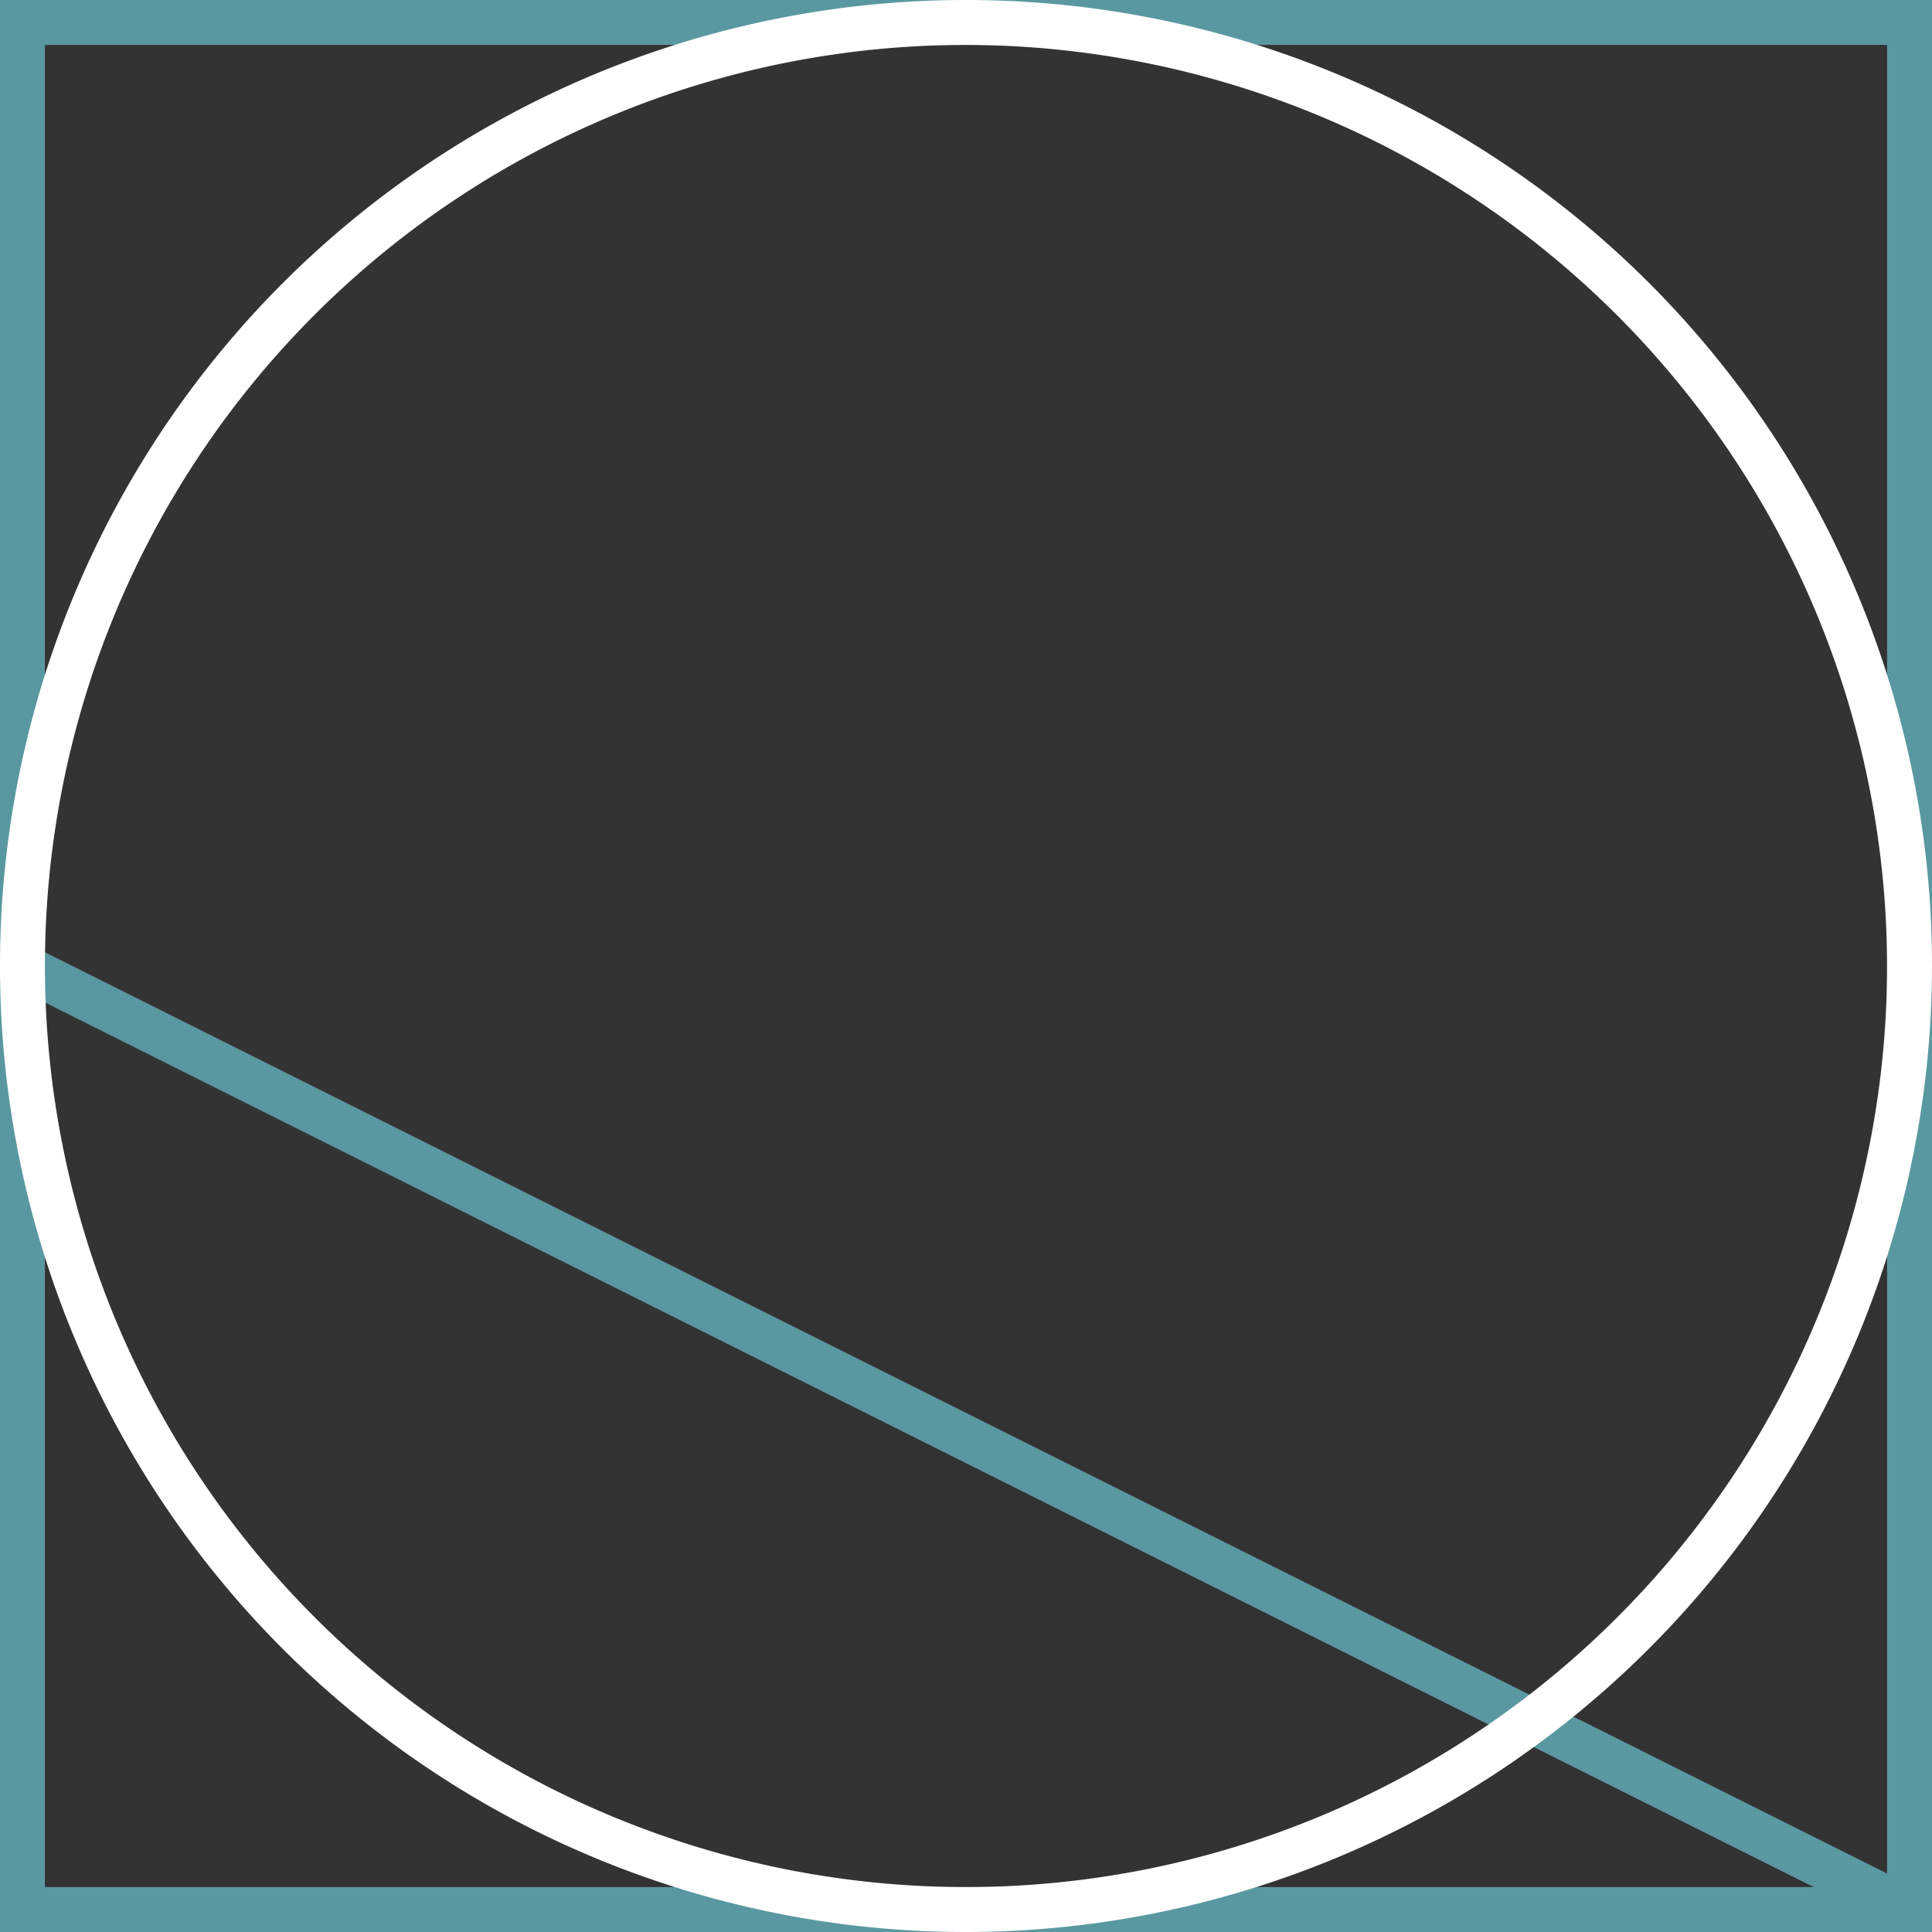
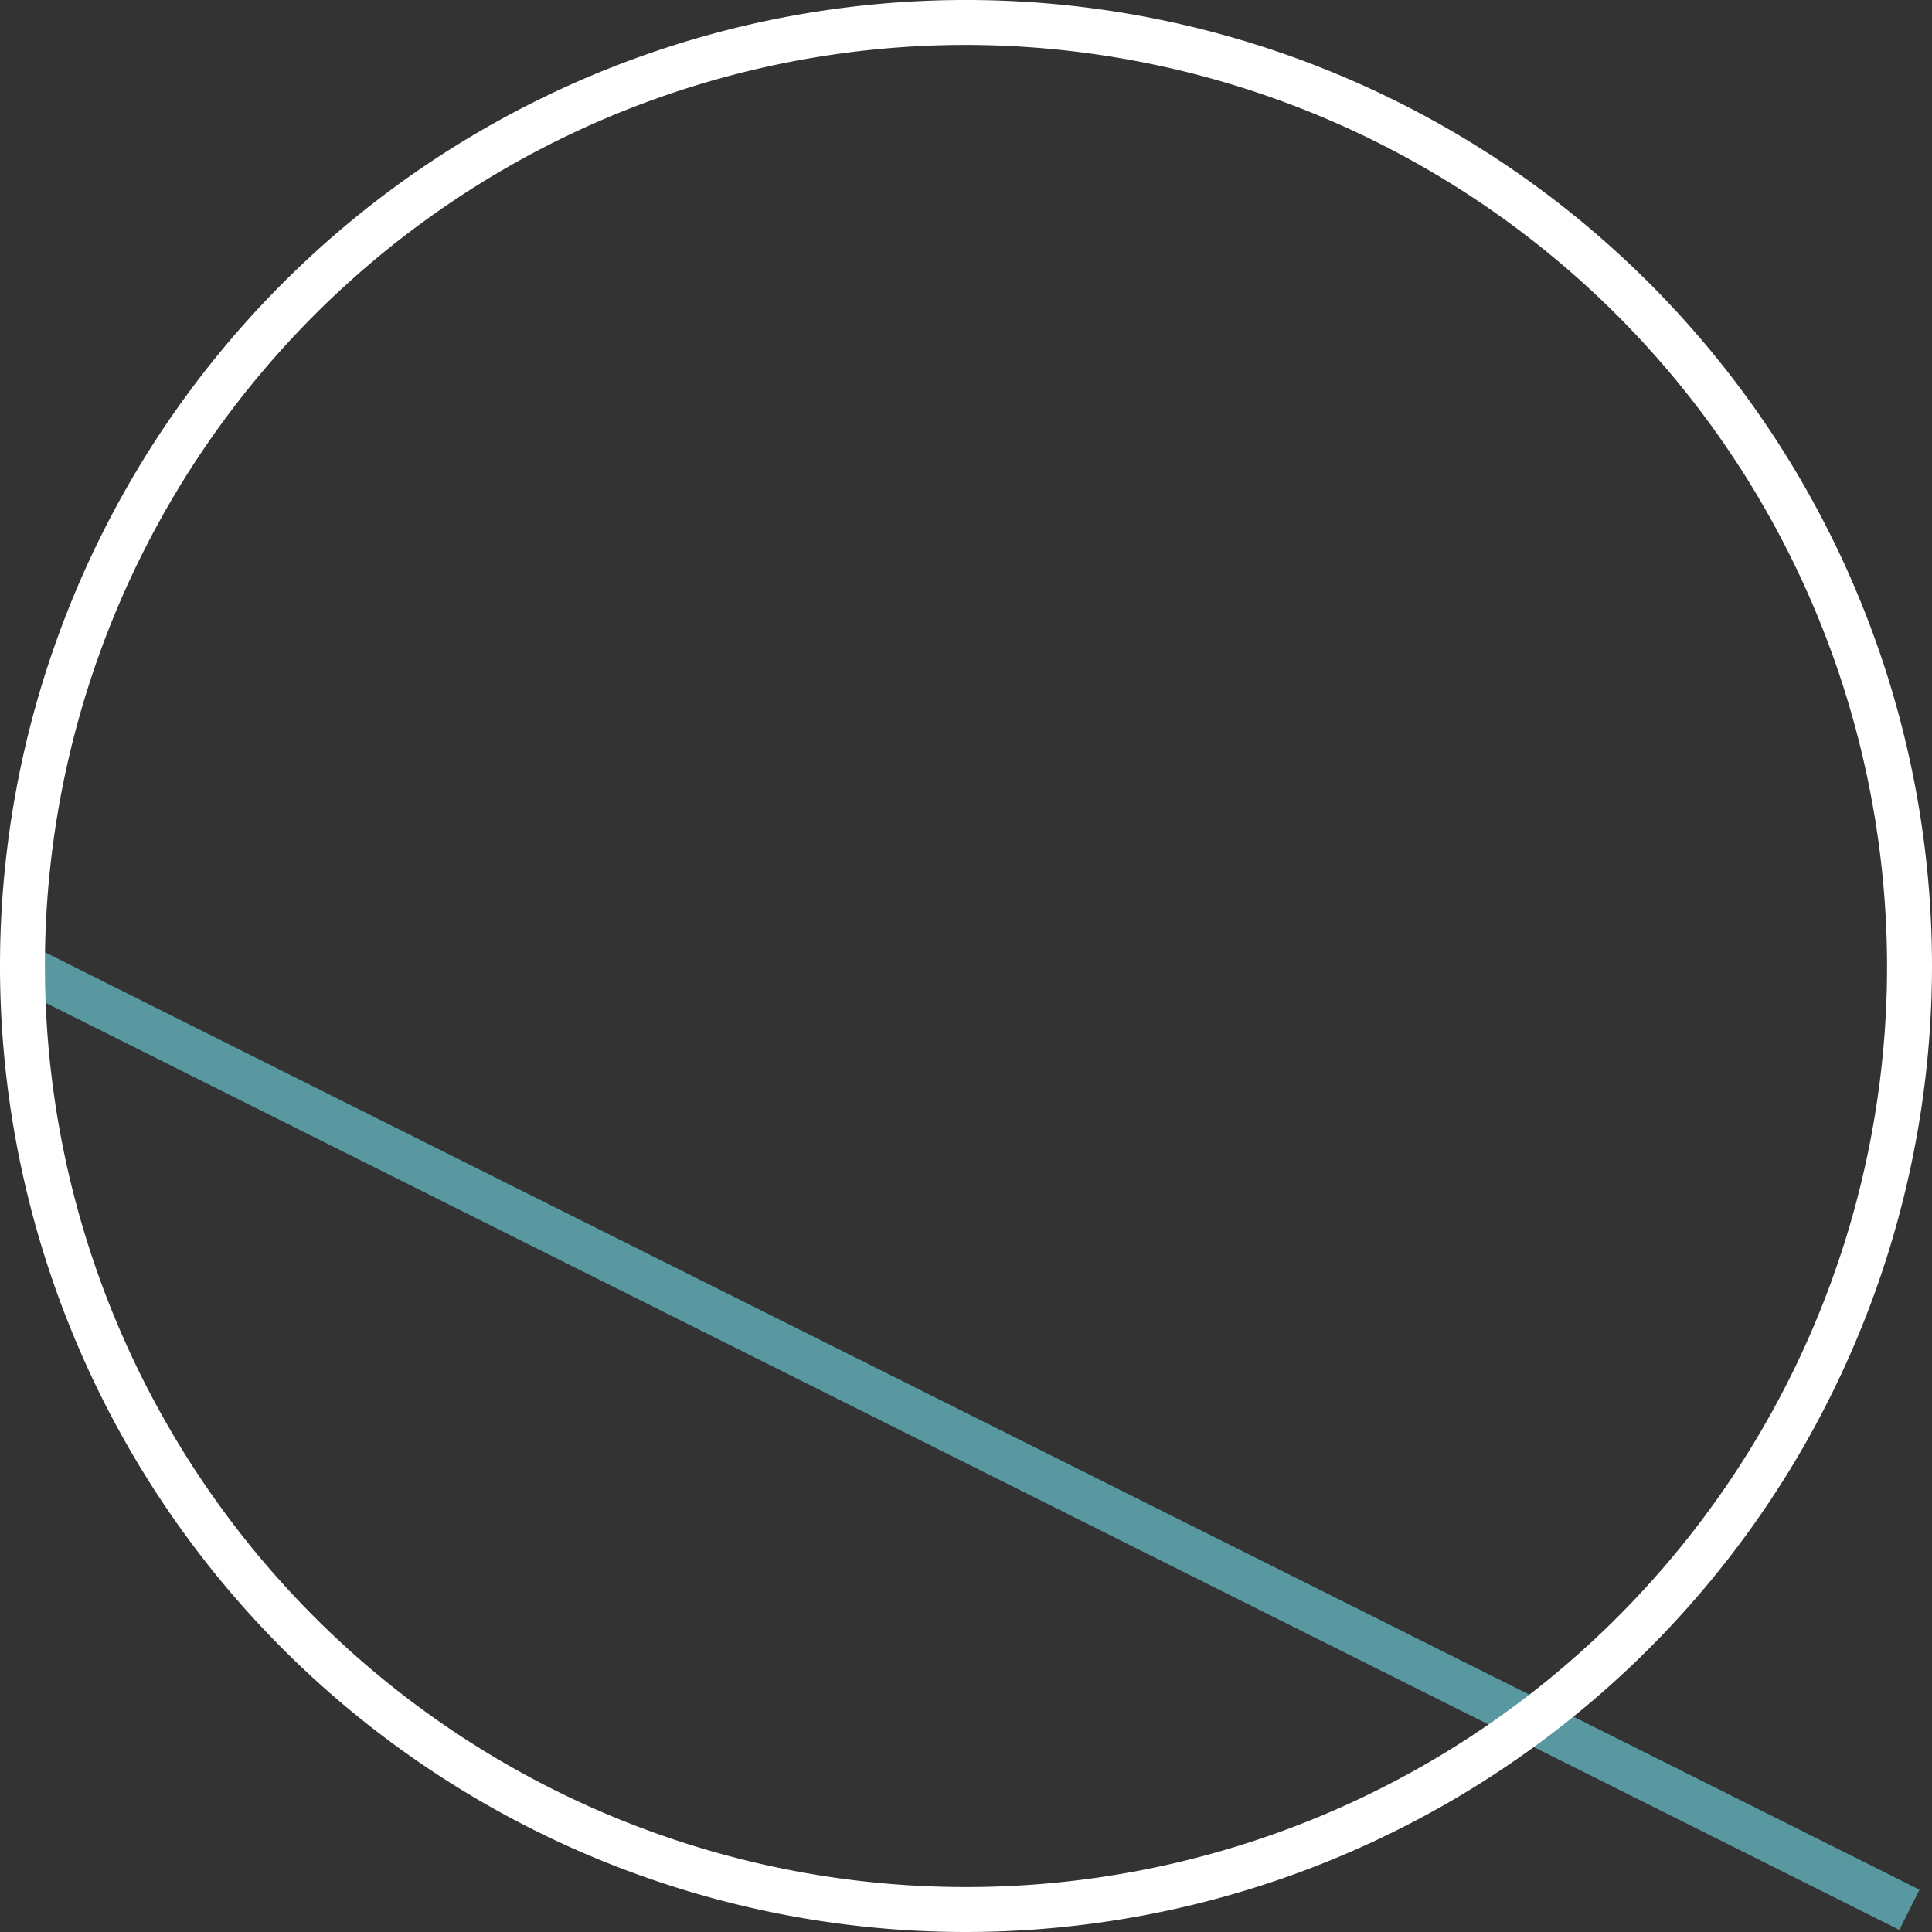
<svg xmlns="http://www.w3.org/2000/svg" viewBox="0 0 43 43">
  <rect x="0" y="0" width="43" height="43" fill="#333333" stroke="none" />
  <g id="Laag_2" data-name="Laag 2">
    <g id="Laag_1-2" data-name="Laag 1">
      <g id="Group_3888" data-name="Group 3888">
-         <path d="M43,43H0V0H43ZM1,42H42V1H1Z" style="fill:#5a98a1" />
        <rect x="21" y="8.52" width="1" height="46.96" transform="translate(-16.74 36.92) rotate(-63.43)" style="fill:#5a98a1" />
        <path d="M21.5,43A21.5,21.5,0,1,1,43,21.5,21.52,21.52,0,0,1,21.5,43Zm0-42A20.5,20.5,0,1,0,42,21.5,20.53,20.53,0,0,0,21.5,1Z" style="fill:#fff" />
      </g>
    </g>
  </g>
</svg>